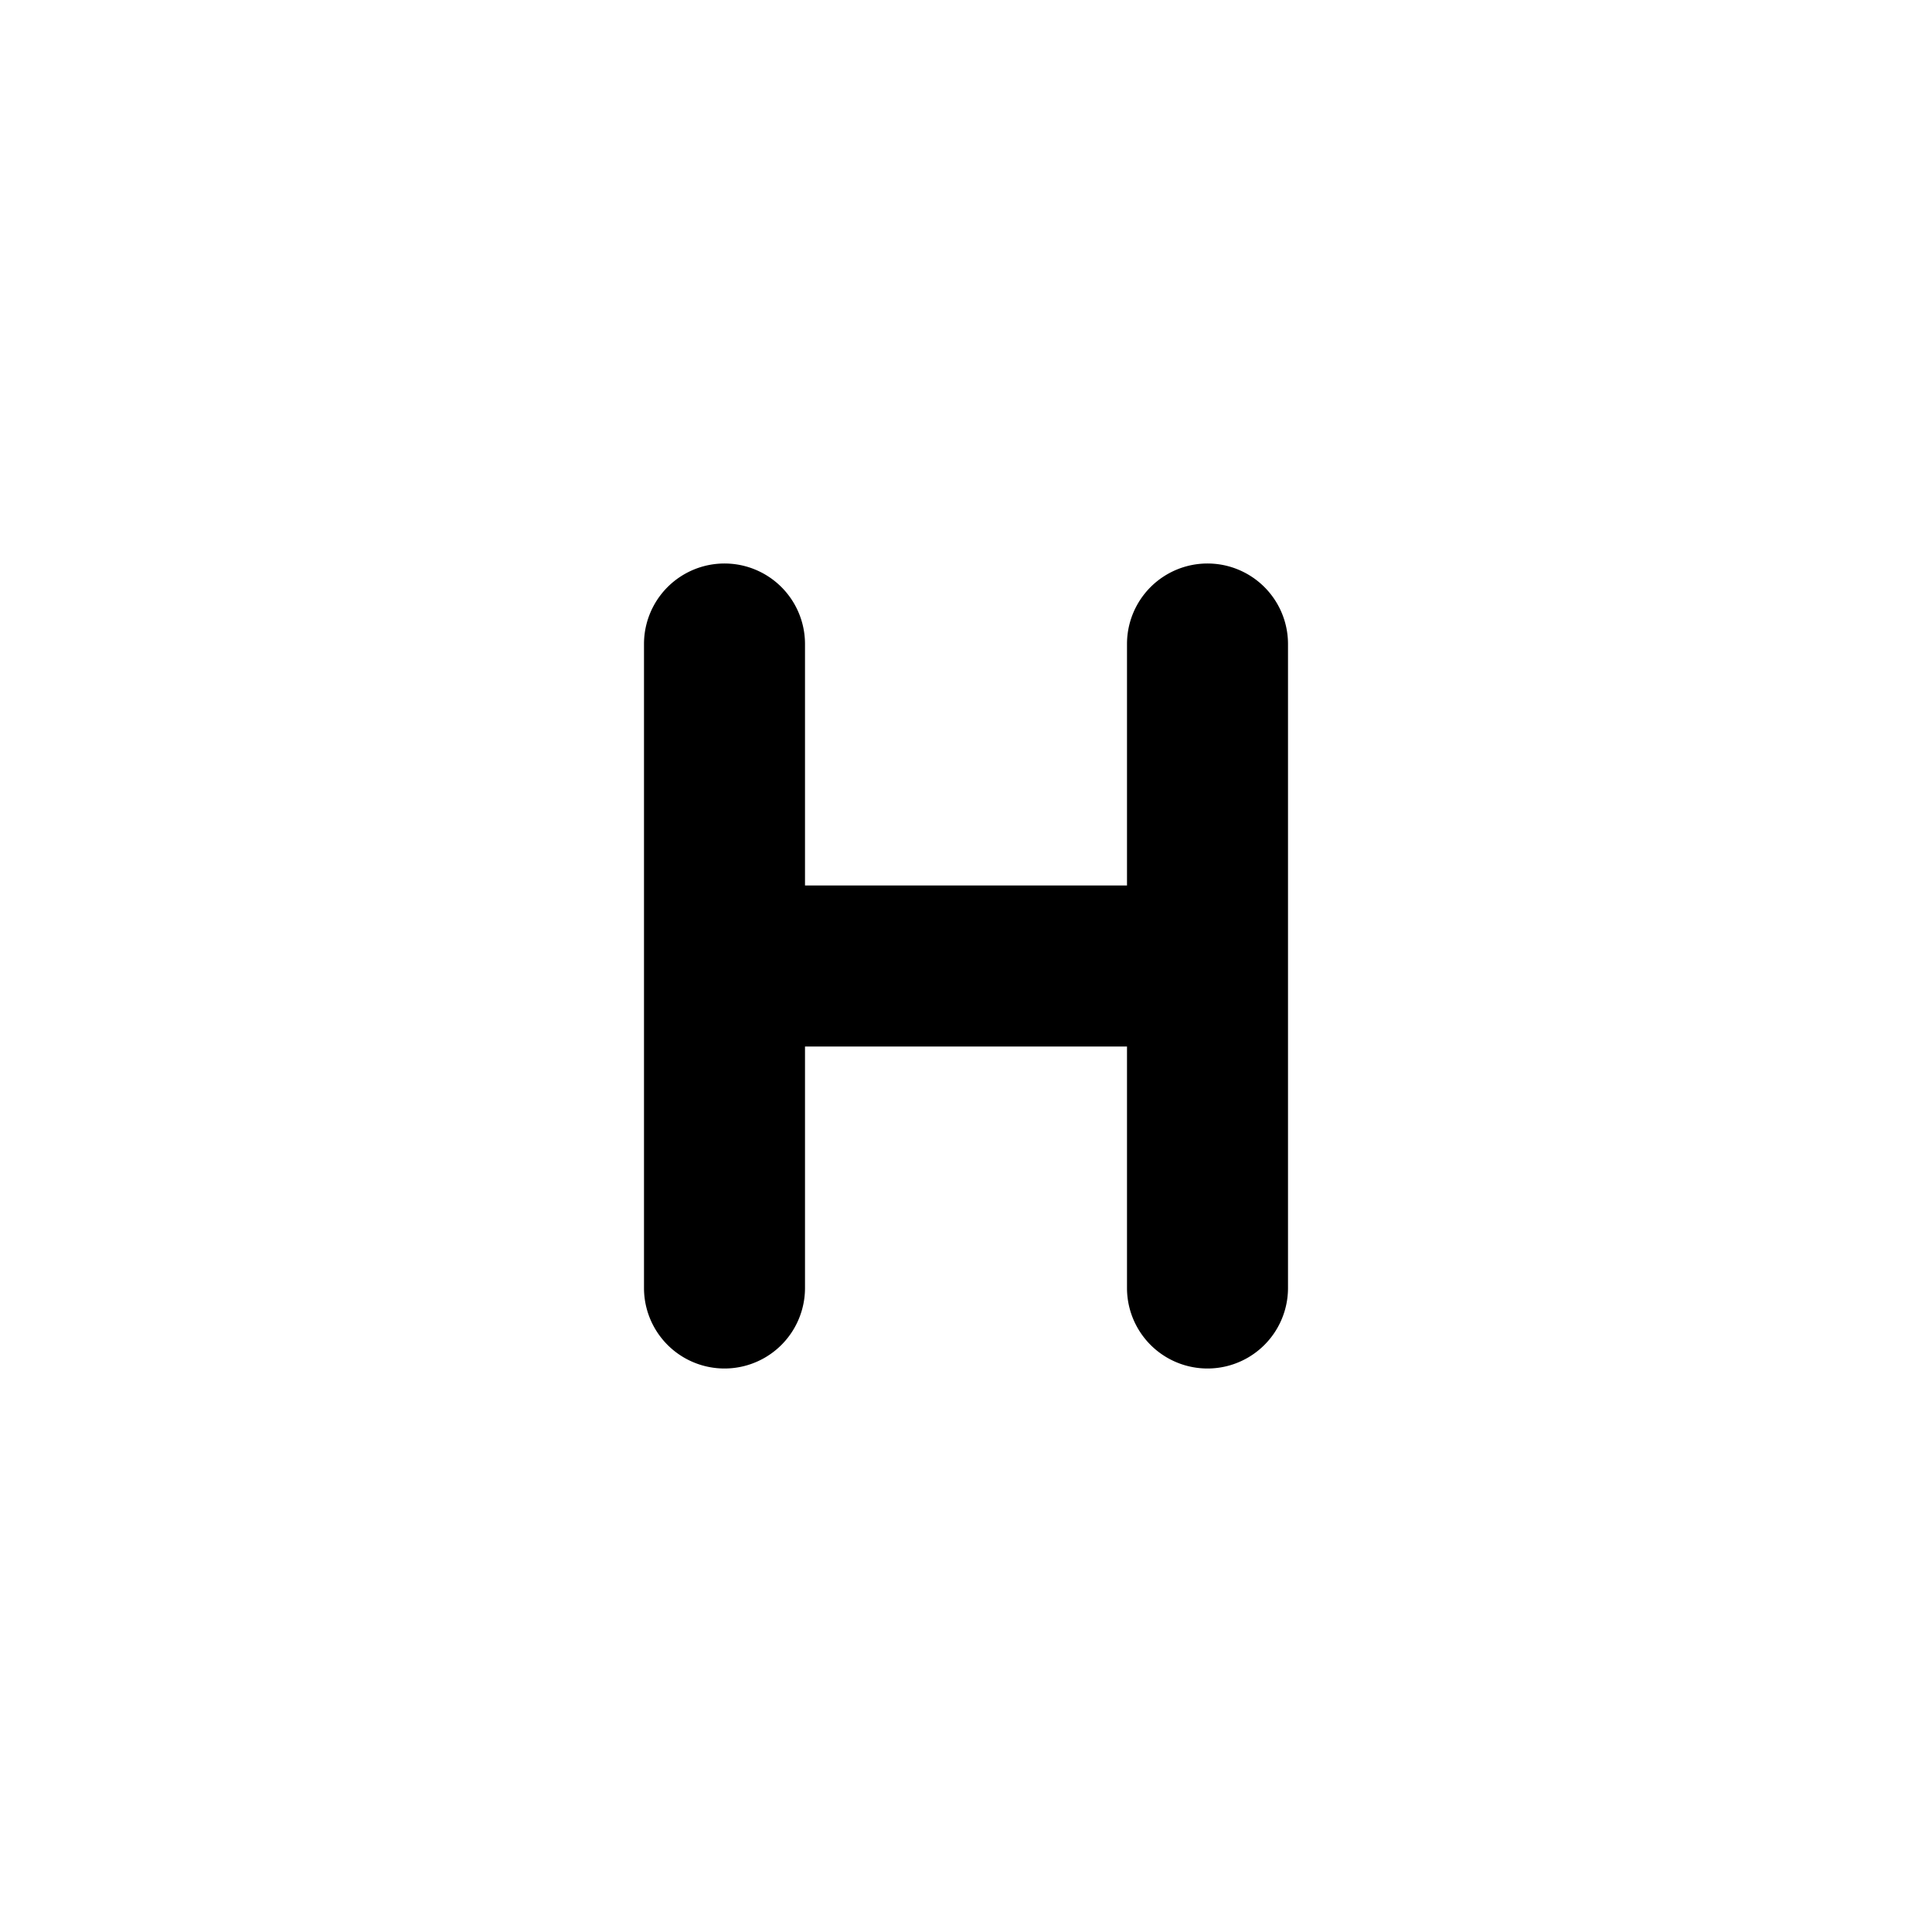
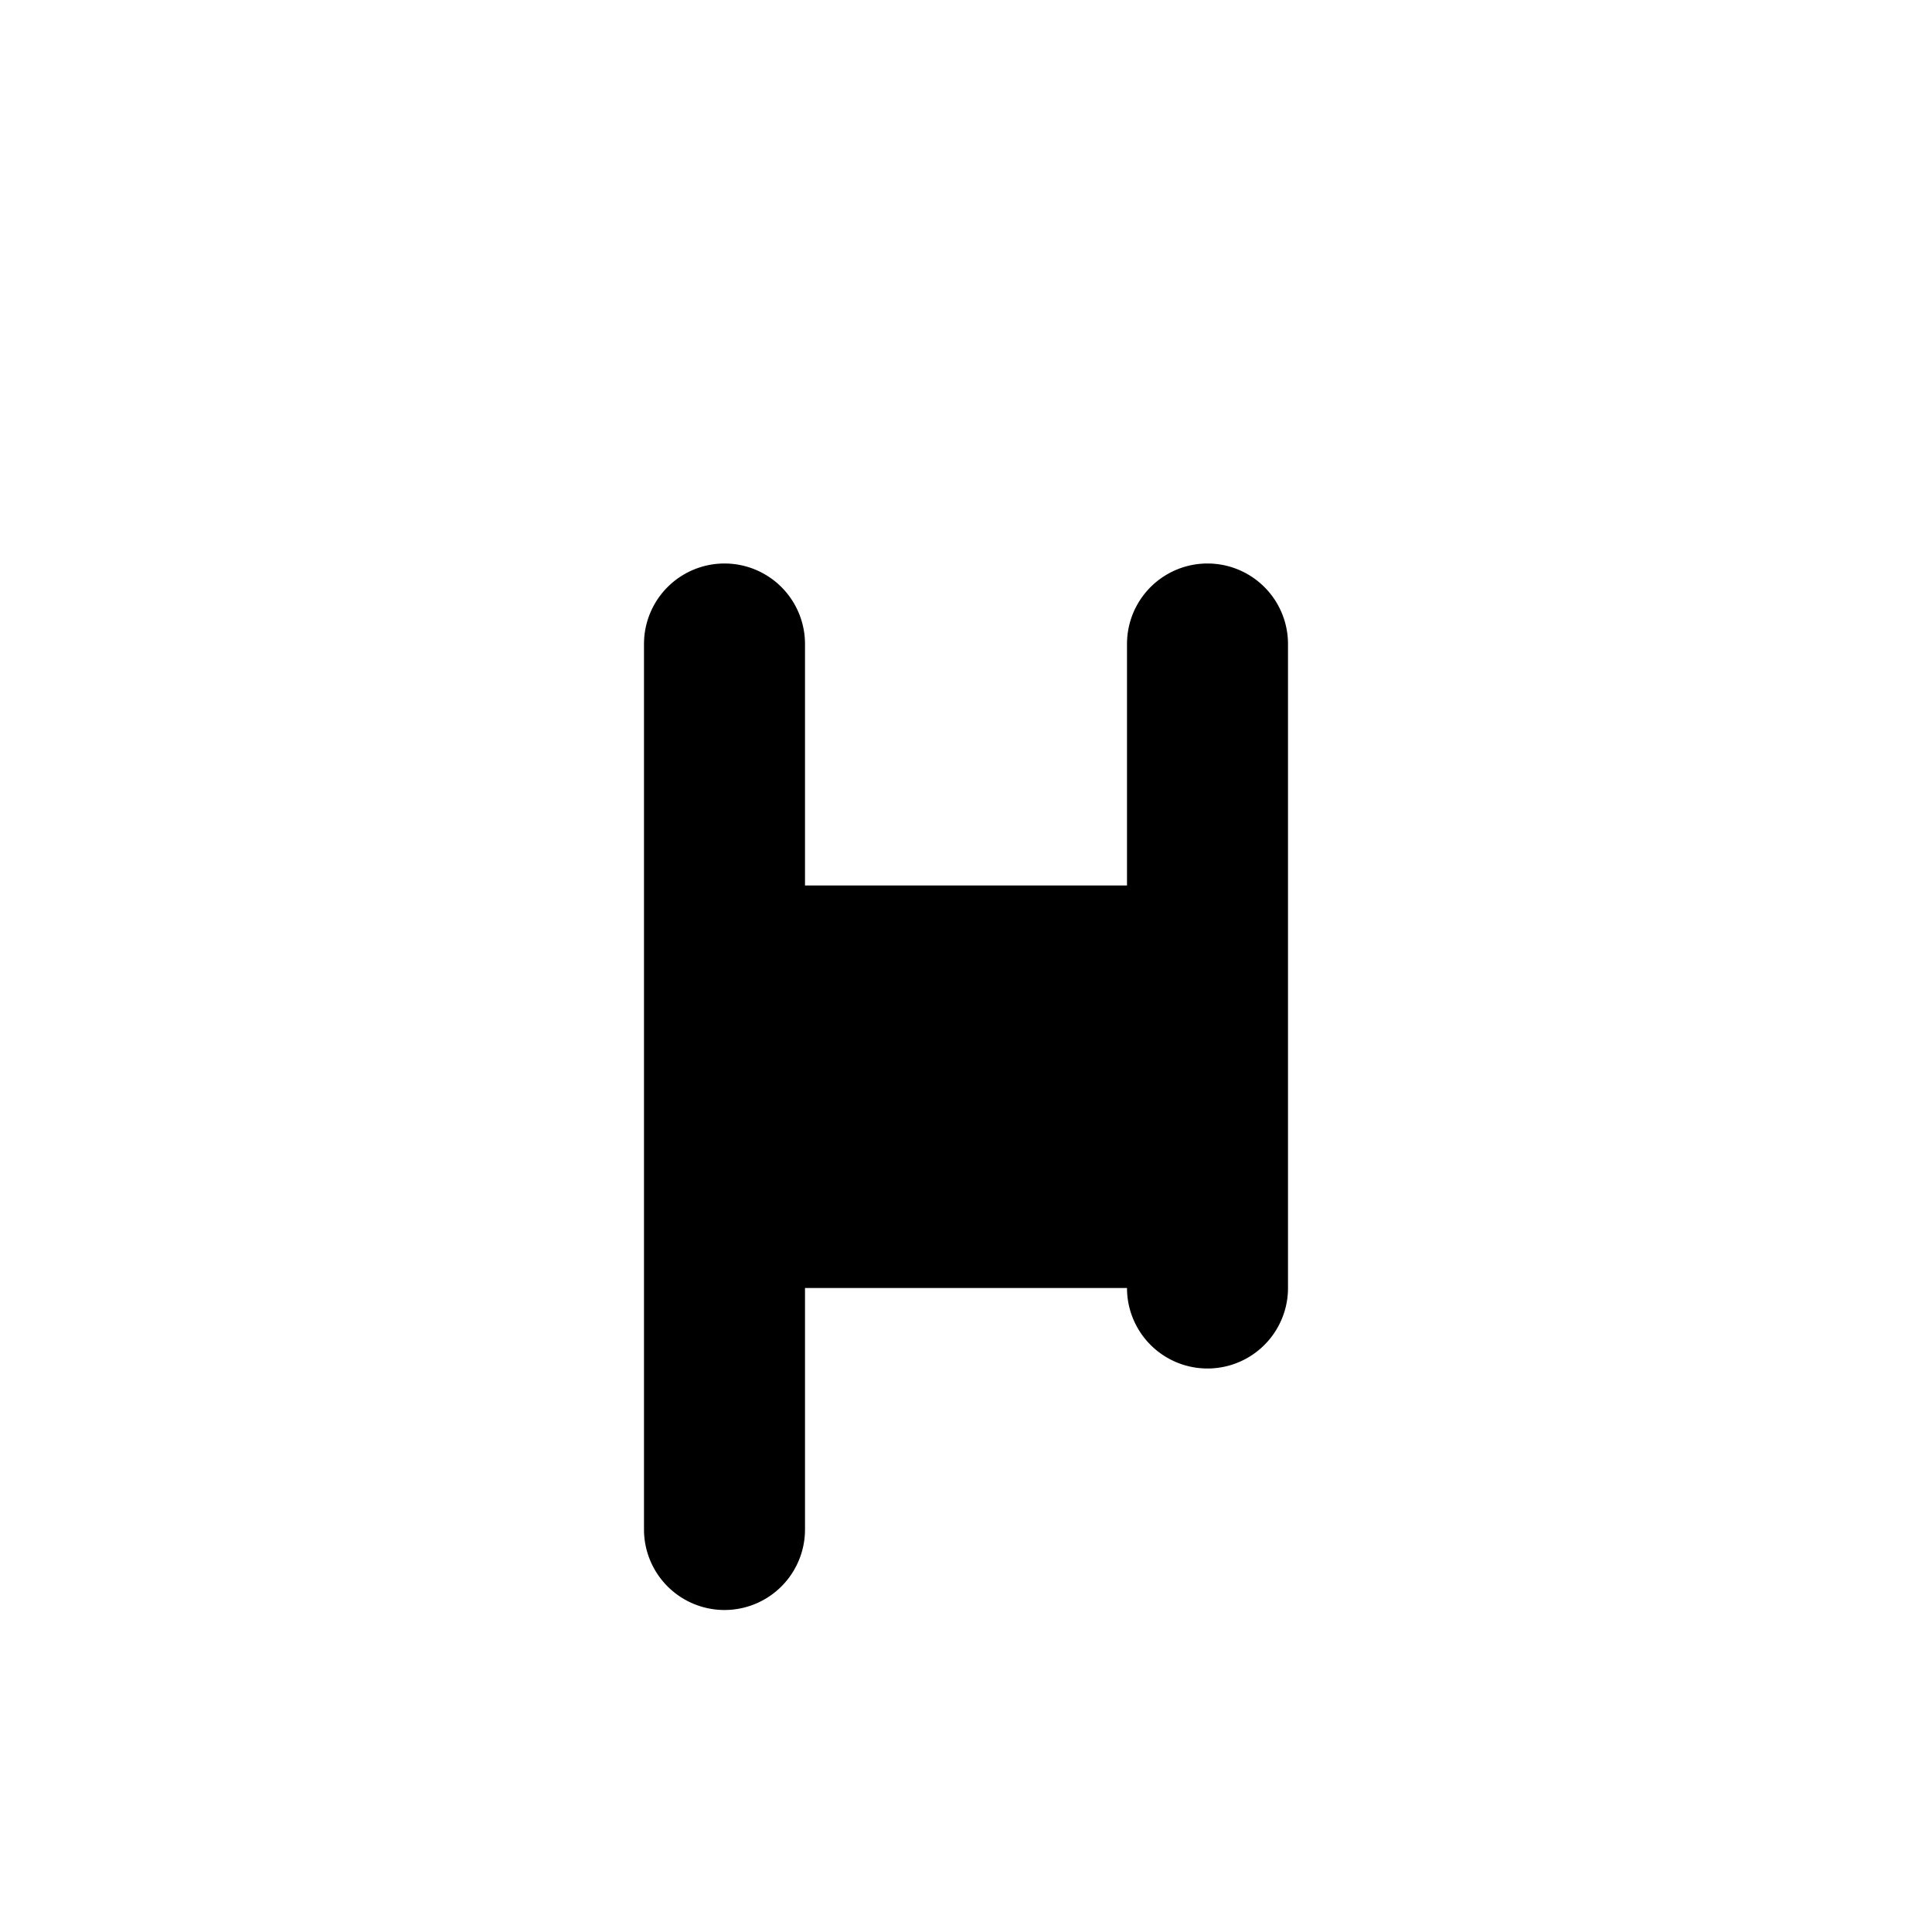
<svg xmlns="http://www.w3.org/2000/svg" viewBox="-8 -7 24 24" width="24" height="24" preserveAspectRatio="xMinYMin" class="jam jam-header">
-   <path d="M2 4h4V1a1 1 0 1 1 2 0v8a1 1 0 1 1-2 0V6H2v3a1 1 0 1 1-2 0V1a1 1 0 1 1 2 0v3z" />
+   <path d="M2 4h4V1a1 1 0 1 1 2 0v8a1 1 0 1 1-2 0H2v3a1 1 0 1 1-2 0V1a1 1 0 1 1 2 0v3z" />
</svg>